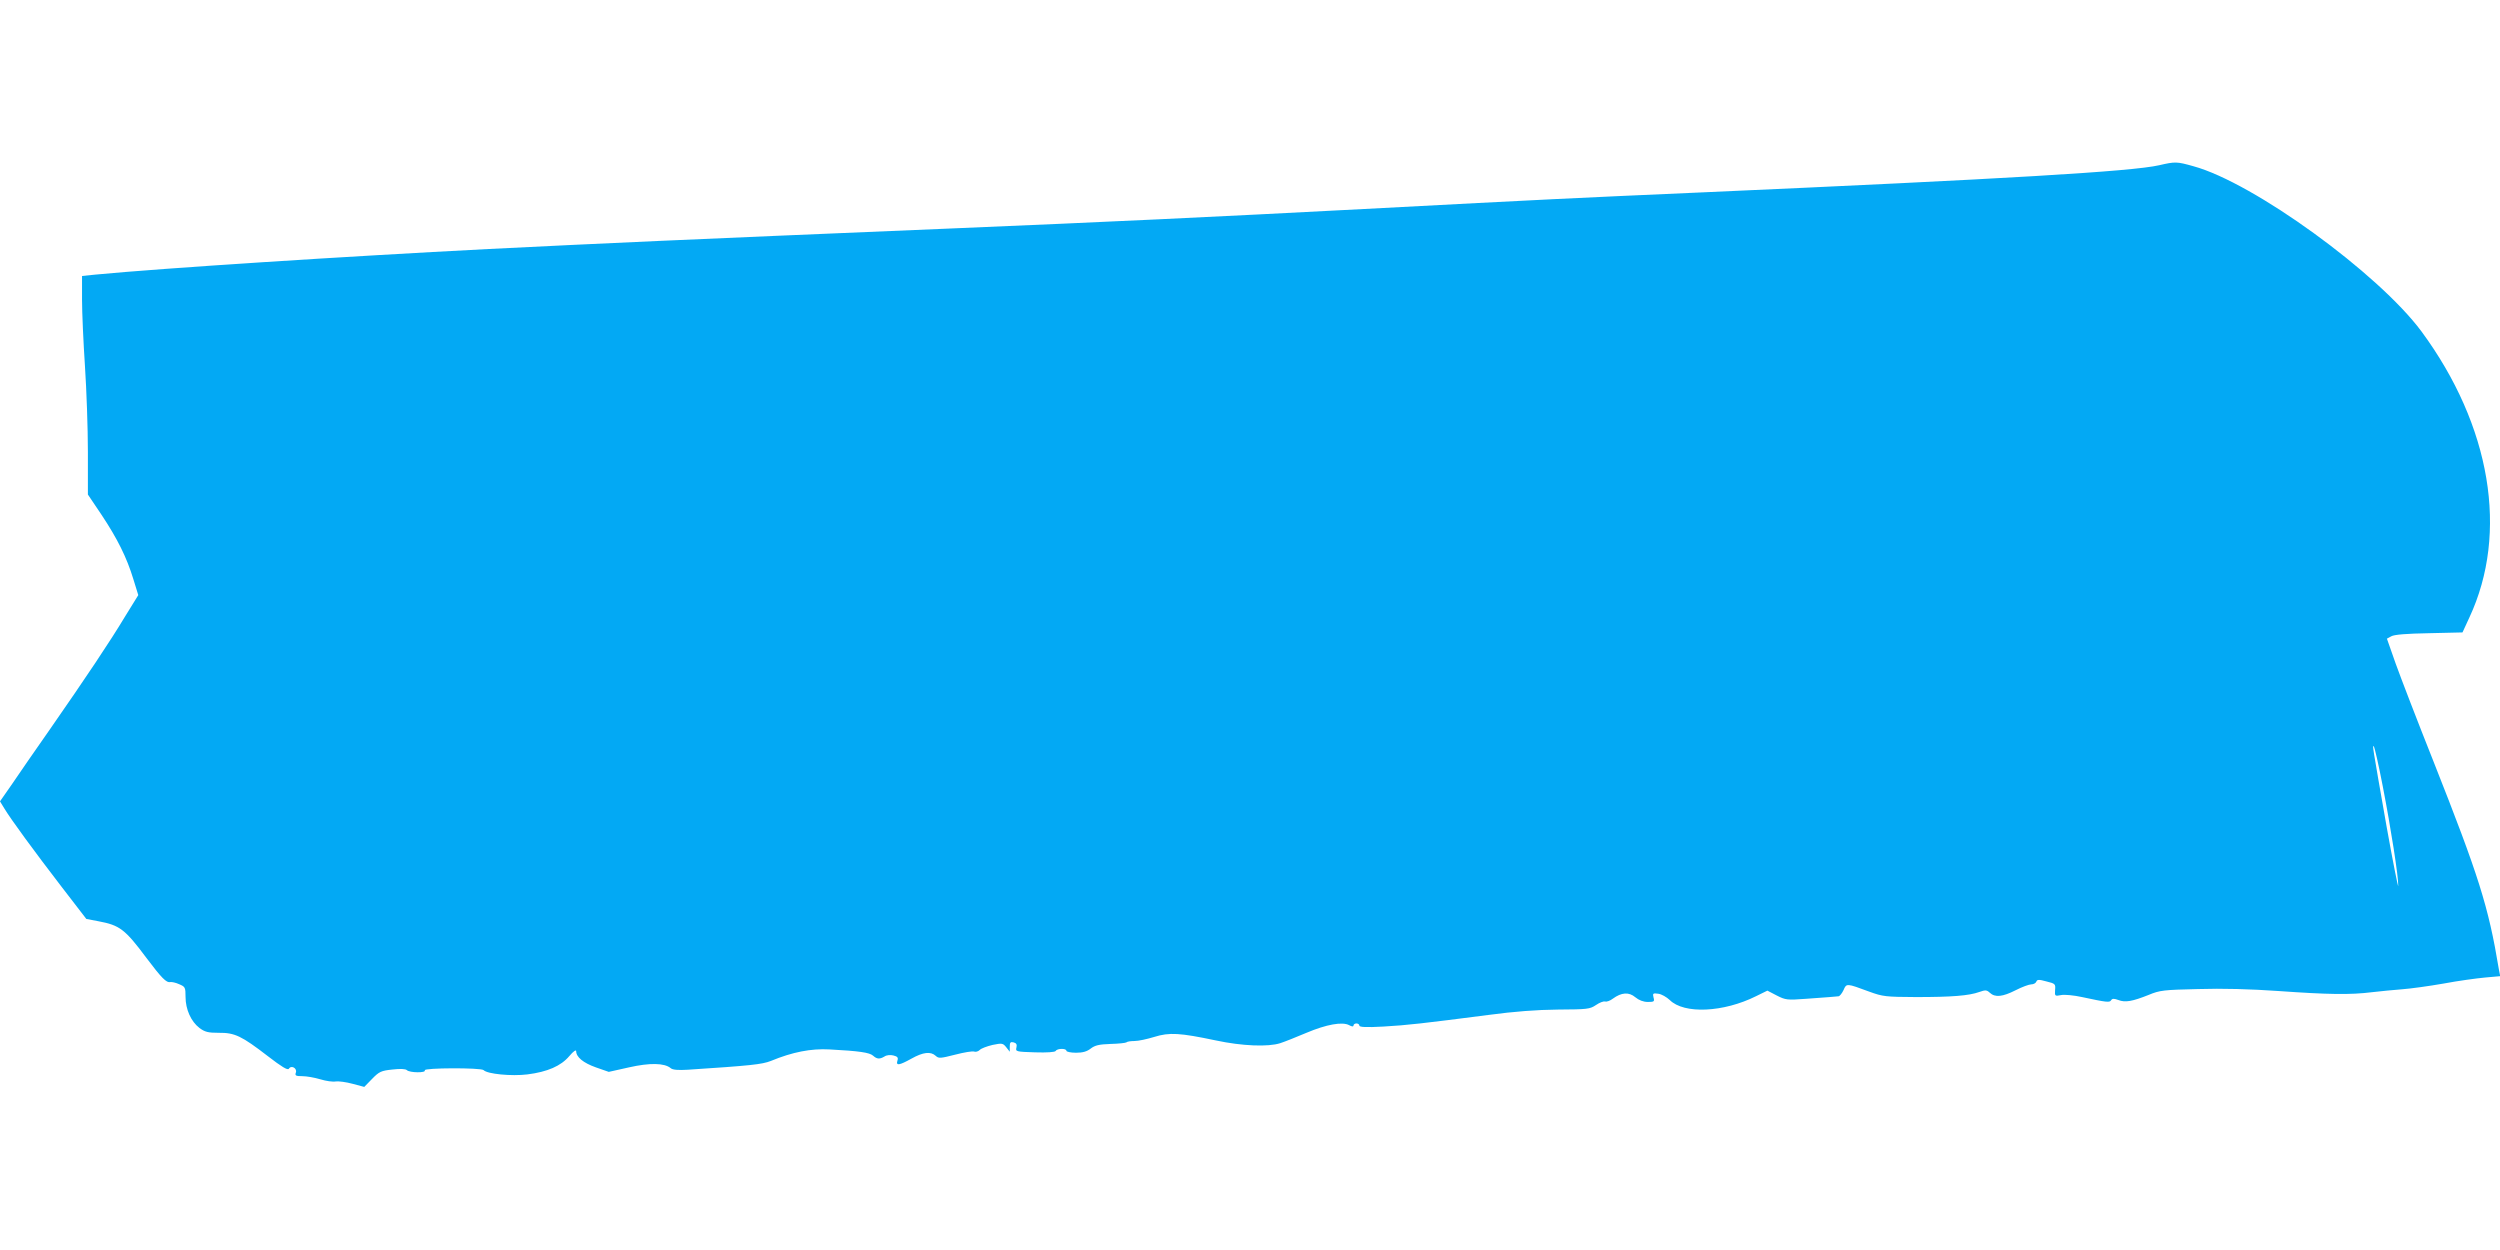
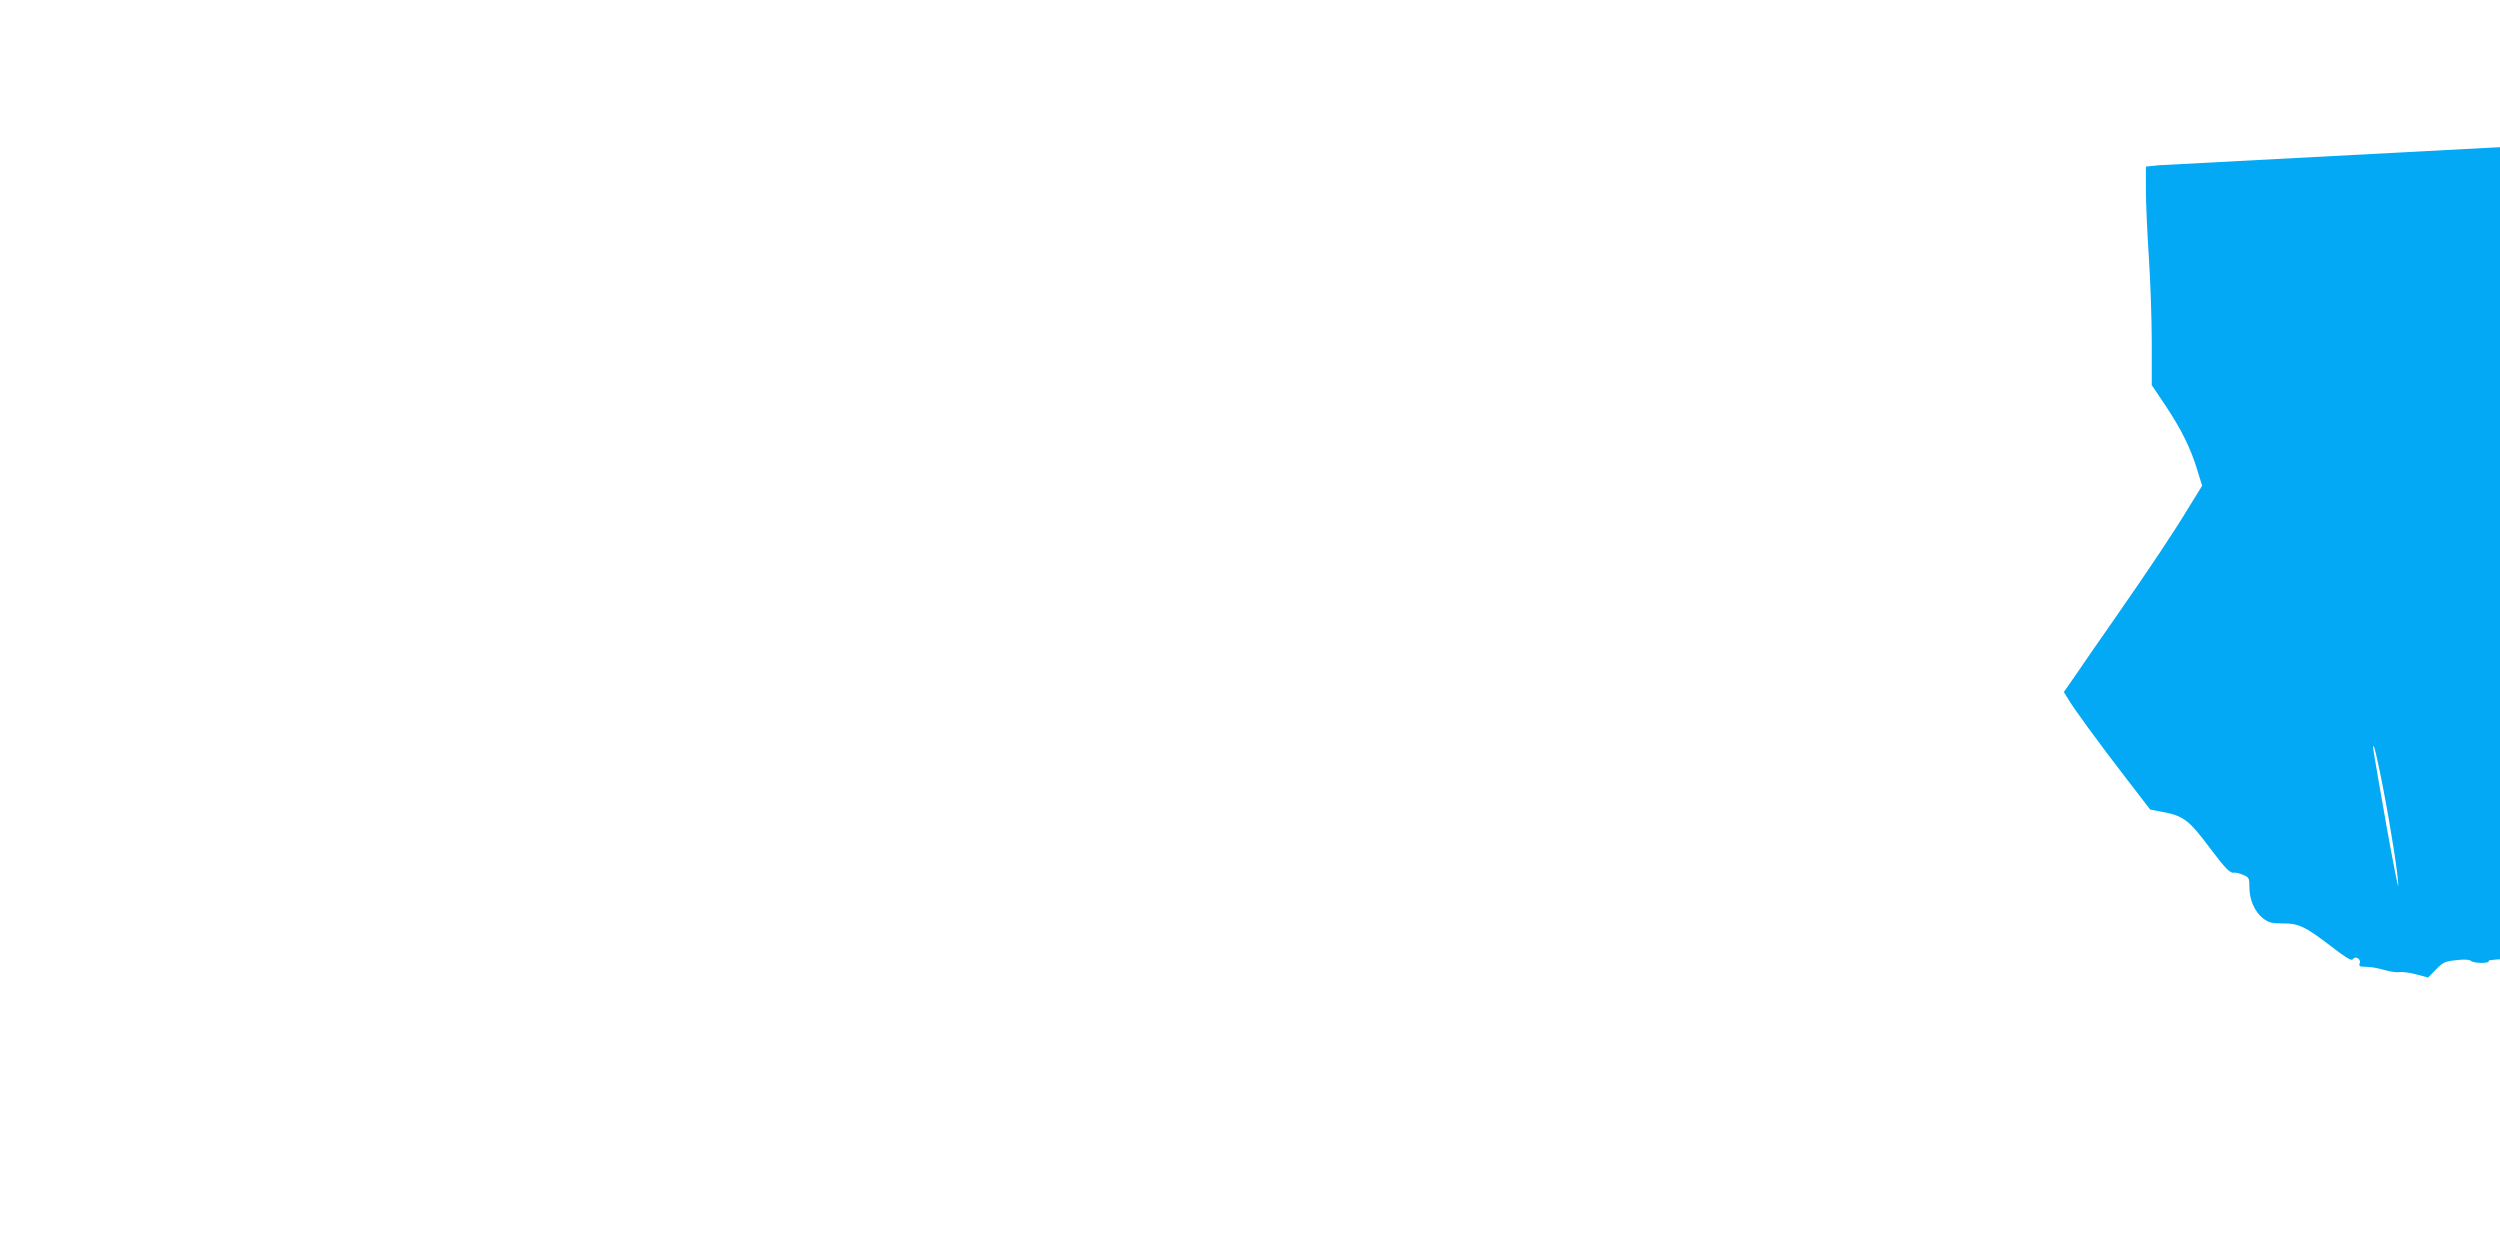
<svg xmlns="http://www.w3.org/2000/svg" version="1.0" width="1280pt" height="640pt" viewBox="0 0 1280 640" preserveAspectRatio="xMidYMid meet">
  <g transform="translate(0,640) scale(0.1,-0.1)" fill="#03a9f4" stroke="none">
-     <path d="M11055 5554 c-140 -32 -784 -70 -2340 -139 -681 -30 -766 -34 -1730 -85 -780 -41 -1306 -66 -2120 -100 -1462 -61 -1739 -74 -2365 -105 -735 -38 -1668 -98 -2012 -131 l-68 -7 0 -121 c0 -66 7 -220 15 -341 8 -121 15 -318 15 -438 l0 -219 70 -104 c81 -122 129 -218 163 -330 l25 -81 -68 -110 c-77 -128 -198 -309 -385 -578 -73 -104 -160 -230 -193 -279 l-62 -89 22 -36 c33 -55 153 -219 293 -401 l127 -165 63 -12 c107 -20 135 -40 245 -188 77 -102 102 -128 122 -123 7 1 28 -3 45 -11 31 -13 33 -16 33 -65 0 -64 28 -126 71 -159 28 -21 45 -25 99 -25 82 1 117 -16 252 -120 70 -54 101 -73 107 -64 12 20 43 3 36 -19 -6 -16 -1 -19 33 -19 21 0 62 -7 92 -16 29 -9 65 -14 79 -11 14 2 53 -3 86 -12 l60 -16 40 41 c36 37 46 42 104 48 41 5 68 3 74 -3 14 -14 100 -15 92 -1 -8 13 287 14 301 1 19 -20 143 -32 224 -22 103 13 172 43 215 94 21 25 35 34 35 25 0 -30 36 -60 101 -83 l66 -23 103 23 c106 24 182 23 214 -4 10 -9 39 -11 88 -8 320 21 379 27 425 45 111 46 206 64 299 59 153 -8 206 -16 224 -32 20 -18 34 -19 59 -4 10 7 30 9 45 5 21 -5 26 -11 21 -26 -9 -28 9 -25 72 10 59 33 98 38 124 14 15 -14 24 -13 99 6 46 12 89 19 97 16 8 -3 21 0 29 8 7 8 37 19 66 26 49 10 53 9 70 -12 l18 -23 0 27 c0 21 4 25 20 21 14 -4 18 -11 14 -27 -5 -20 -1 -21 95 -24 62 -2 102 1 106 7 8 14 55 14 55 1 0 -5 22 -10 49 -10 34 0 56 6 75 21 22 17 43 22 102 24 41 1 77 5 81 8 3 4 22 7 42 7 20 0 65 10 101 21 77 24 130 21 315 -18 135 -29 269 -34 330 -14 22 7 82 31 134 53 102 43 184 58 219 39 14 -8 22 -8 22 -1 0 5 7 10 15 10 8 0 15 -5 15 -11 0 -8 34 -10 123 -5 124 7 200 16 542 60 126 17 244 26 351 27 150 1 164 2 195 23 19 13 40 21 47 18 8 -2 26 4 40 15 44 32 82 35 115 7 18 -15 41 -24 64 -24 32 0 35 2 29 23 -5 21 -3 23 25 19 16 -2 42 -17 58 -32 73 -73 275 -64 443 20 l57 28 48 -25 c45 -23 54 -24 148 -17 113 8 149 11 168 13 6 0 18 15 26 32 15 35 15 35 131 -8 71 -26 85 -27 240 -28 184 0 271 7 324 26 31 11 38 11 54 -4 27 -25 65 -21 132 13 33 17 69 30 80 30 11 0 23 6 26 14 4 11 13 12 52 1 45 -11 47 -13 44 -44 -2 -31 -1 -32 30 -26 18 4 67 -1 108 -10 126 -27 142 -29 149 -16 6 9 15 9 37 1 35 -14 72 -7 155 26 57 24 78 26 253 30 123 4 270 0 411 -10 255 -18 369 -20 480 -6 44 5 114 12 155 15 41 3 136 16 210 29 74 14 170 27 213 31 l78 7 -7 36 c-53 321 -103 478 -334 1062 -82 206 -169 432 -194 502 l-45 128 22 12 c15 9 79 14 193 16 l172 4 35 76 c203 434 110 983 -245 1465 -221 298 -860 762 -1168 846 -85 24 -93 24 -175 5z m1145 -3181 c42 -217 80 -461 79 -508 0 -16 -27 121 -60 305 -74 422 -73 416 -65 408 4 -3 25 -96 46 -205z" />
+     <path d="M11055 5554 l-68 -7 0 -121 c0 -66 7 -220 15 -341 8 -121 15 -318 15 -438 l0 -219 70 -104 c81 -122 129 -218 163 -330 l25 -81 -68 -110 c-77 -128 -198 -309 -385 -578 -73 -104 -160 -230 -193 -279 l-62 -89 22 -36 c33 -55 153 -219 293 -401 l127 -165 63 -12 c107 -20 135 -40 245 -188 77 -102 102 -128 122 -123 7 1 28 -3 45 -11 31 -13 33 -16 33 -65 0 -64 28 -126 71 -159 28 -21 45 -25 99 -25 82 1 117 -16 252 -120 70 -54 101 -73 107 -64 12 20 43 3 36 -19 -6 -16 -1 -19 33 -19 21 0 62 -7 92 -16 29 -9 65 -14 79 -11 14 2 53 -3 86 -12 l60 -16 40 41 c36 37 46 42 104 48 41 5 68 3 74 -3 14 -14 100 -15 92 -1 -8 13 287 14 301 1 19 -20 143 -32 224 -22 103 13 172 43 215 94 21 25 35 34 35 25 0 -30 36 -60 101 -83 l66 -23 103 23 c106 24 182 23 214 -4 10 -9 39 -11 88 -8 320 21 379 27 425 45 111 46 206 64 299 59 153 -8 206 -16 224 -32 20 -18 34 -19 59 -4 10 7 30 9 45 5 21 -5 26 -11 21 -26 -9 -28 9 -25 72 10 59 33 98 38 124 14 15 -14 24 -13 99 6 46 12 89 19 97 16 8 -3 21 0 29 8 7 8 37 19 66 26 49 10 53 9 70 -12 l18 -23 0 27 c0 21 4 25 20 21 14 -4 18 -11 14 -27 -5 -20 -1 -21 95 -24 62 -2 102 1 106 7 8 14 55 14 55 1 0 -5 22 -10 49 -10 34 0 56 6 75 21 22 17 43 22 102 24 41 1 77 5 81 8 3 4 22 7 42 7 20 0 65 10 101 21 77 24 130 21 315 -18 135 -29 269 -34 330 -14 22 7 82 31 134 53 102 43 184 58 219 39 14 -8 22 -8 22 -1 0 5 7 10 15 10 8 0 15 -5 15 -11 0 -8 34 -10 123 -5 124 7 200 16 542 60 126 17 244 26 351 27 150 1 164 2 195 23 19 13 40 21 47 18 8 -2 26 4 40 15 44 32 82 35 115 7 18 -15 41 -24 64 -24 32 0 35 2 29 23 -5 21 -3 23 25 19 16 -2 42 -17 58 -32 73 -73 275 -64 443 20 l57 28 48 -25 c45 -23 54 -24 148 -17 113 8 149 11 168 13 6 0 18 15 26 32 15 35 15 35 131 -8 71 -26 85 -27 240 -28 184 0 271 7 324 26 31 11 38 11 54 -4 27 -25 65 -21 132 13 33 17 69 30 80 30 11 0 23 6 26 14 4 11 13 12 52 1 45 -11 47 -13 44 -44 -2 -31 -1 -32 30 -26 18 4 67 -1 108 -10 126 -27 142 -29 149 -16 6 9 15 9 37 1 35 -14 72 -7 155 26 57 24 78 26 253 30 123 4 270 0 411 -10 255 -18 369 -20 480 -6 44 5 114 12 155 15 41 3 136 16 210 29 74 14 170 27 213 31 l78 7 -7 36 c-53 321 -103 478 -334 1062 -82 206 -169 432 -194 502 l-45 128 22 12 c15 9 79 14 193 16 l172 4 35 76 c203 434 110 983 -245 1465 -221 298 -860 762 -1168 846 -85 24 -93 24 -175 5z m1145 -3181 c42 -217 80 -461 79 -508 0 -16 -27 121 -60 305 -74 422 -73 416 -65 408 4 -3 25 -96 46 -205z" />
  </g>
</svg>